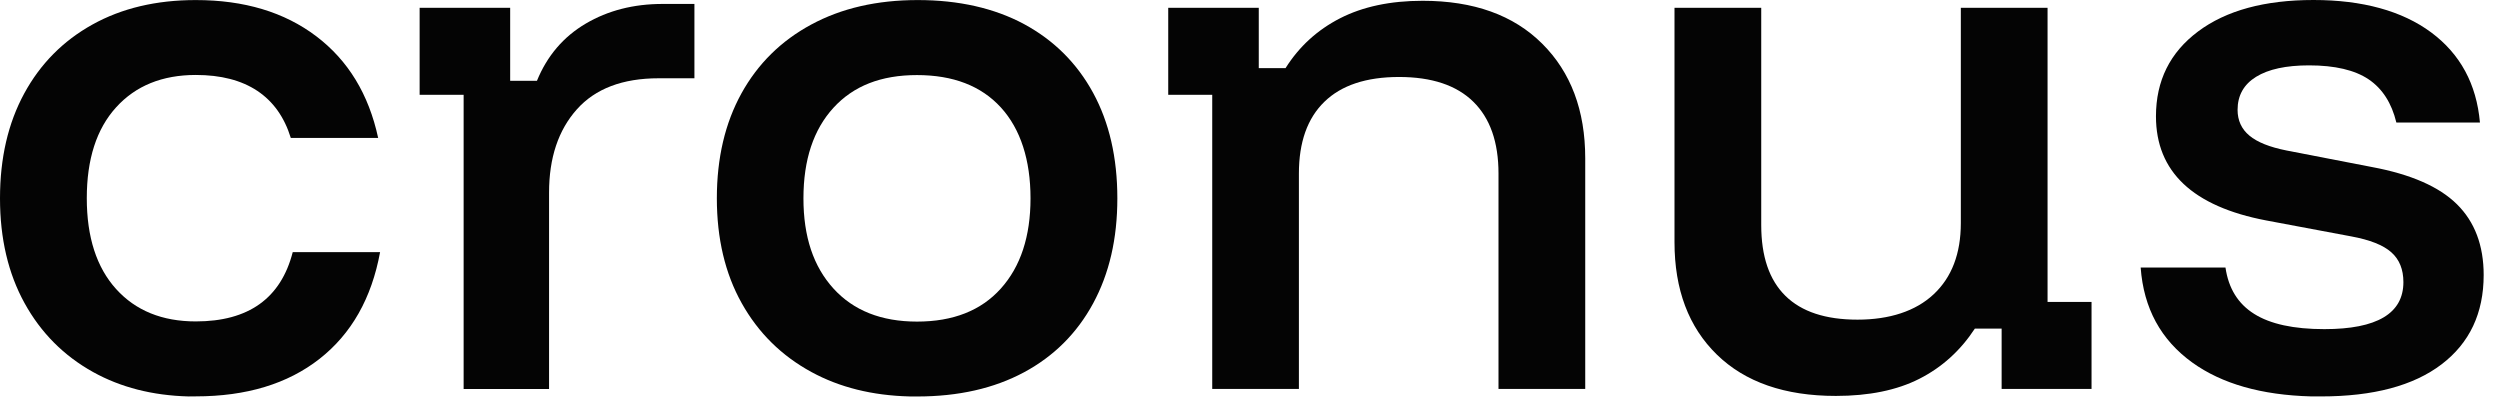
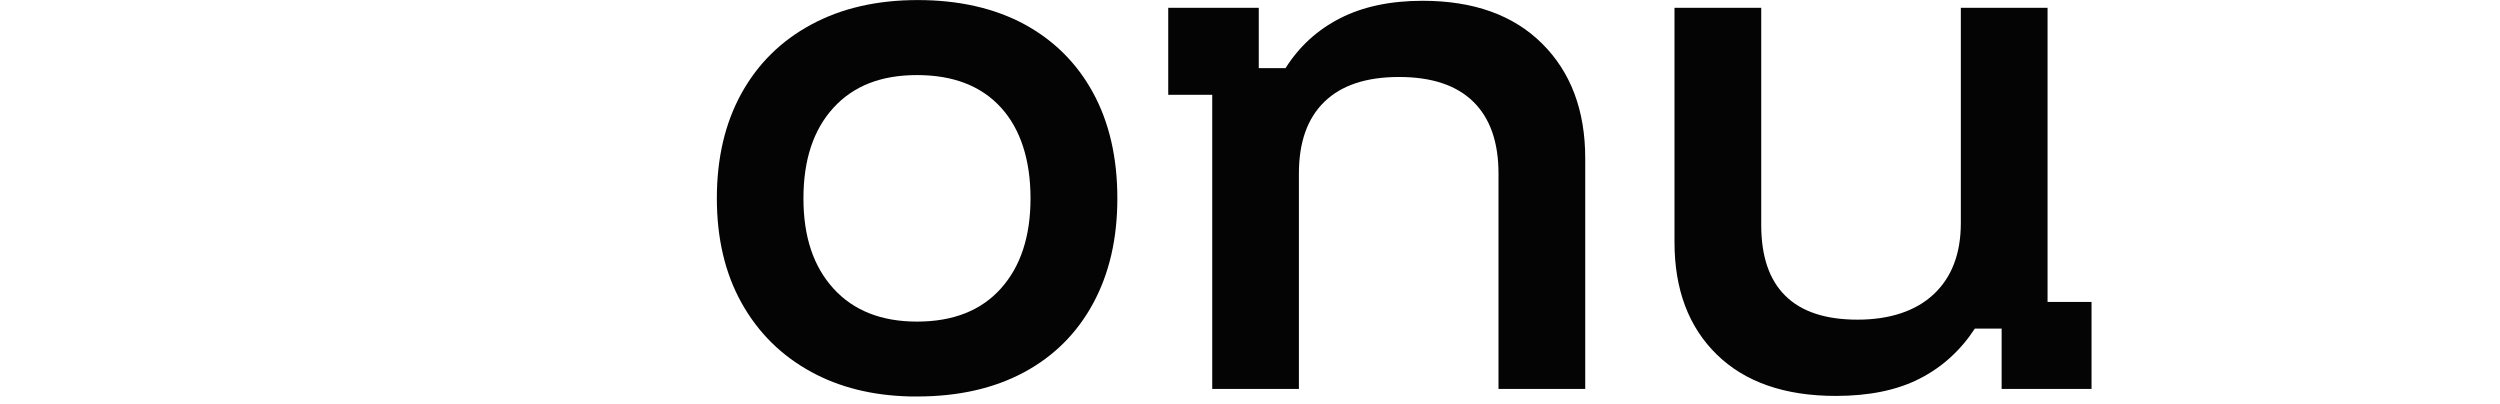
<svg xmlns="http://www.w3.org/2000/svg" fill="none" height="100%" overflow="visible" preserveAspectRatio="none" style="display: block;" viewBox="0 0 130 21" width="100%">
  <g id="Union">
    <path clip-rule="evenodd" d="M47.723 0.003C49.845 0.003 51.711 0.423 53.26 1.258C54.808 2.097 56.001 3.285 56.842 4.828C57.681 6.37 58.102 8.197 58.102 10.312C58.102 12.426 57.681 14.226 56.842 15.778C56.001 17.329 54.802 18.526 53.245 19.361C51.688 20.197 49.836 20.617 47.69 20.617L47.294 20.615C45.355 20.566 43.658 20.142 42.198 19.347C40.641 18.5 39.43 17.306 38.568 15.763C37.705 14.224 37.276 12.405 37.276 10.312C37.276 8.218 37.703 6.402 38.553 4.86C39.404 3.32 40.614 2.123 42.186 1.276C43.755 0.428 45.601 0.003 47.723 0.003ZM47.684 3.904C45.807 3.904 44.379 4.469 43.34 5.604C42.301 6.739 41.779 8.308 41.779 10.312C41.779 12.315 42.298 13.857 43.34 15.004C44.379 16.147 45.827 16.723 47.684 16.723C49.562 16.723 51.017 16.15 52.044 15.004C53.072 13.86 53.587 12.294 53.587 10.312C53.587 8.329 53.072 6.71 52.044 5.586C51.017 4.463 49.562 3.904 47.684 3.904Z" fill="#040404" fill-rule="evenodd" />
-     <path d="M10.18 0.003C12.699 0.003 14.789 0.63 16.446 1.886C18.104 3.141 19.175 4.904 19.664 7.171H15.121C14.789 6.092 14.209 5.277 13.382 4.725C12.552 4.174 11.486 3.898 10.182 3.898C8.436 3.898 7.053 4.461 6.038 5.581C5.019 6.704 4.513 8.279 4.513 10.306C4.513 12.332 5.022 13.907 6.038 15.03C7.053 16.153 8.436 16.714 10.182 16.714C12.922 16.714 14.604 15.514 15.222 13.112H19.764C19.322 15.514 18.272 17.362 16.615 18.661C14.957 19.96 12.81 20.611 10.182 20.611L9.804 20.615C7.927 20.566 6.275 20.142 4.842 19.347C3.318 18.5 2.128 17.306 1.277 15.763C0.427 14.221 0 12.405 0 10.312C4.23217e-07 8.218 0.421 6.402 1.26 4.86C2.099 3.317 3.282 2.123 4.807 1.276C6.332 0.428 8.125 0.003 10.18 0.003Z" fill="#040404" />
-     <path d="M120.303 0C122.846 2.55777e-05 124.906 0.564 126.419 1.684C127.932 2.807 128.78 4.37 128.957 6.373H124.611C124.367 5.361 123.887 4.61 123.169 4.126C122.451 3.643 121.418 3.399 120.07 3.399C118.875 3.399 117.959 3.598 117.317 3.994C116.676 4.39 116.354 4.965 116.354 5.713C116.355 6.264 116.559 6.711 116.968 7.051C117.377 7.394 118.021 7.651 118.907 7.827L123.349 8.687C125.359 9.063 126.832 9.704 127.759 10.619C128.686 11.534 129.151 12.761 129.151 14.303C129.15 16.286 128.421 17.834 126.961 18.946C125.501 20.057 123.414 20.614 120.694 20.614L120.176 20.613C117.594 20.544 115.535 19.957 114 18.852C112.364 17.673 111.468 16.027 111.315 13.913H115.725C115.881 14.992 116.376 15.796 117.218 16.323C118.057 16.851 119.272 17.115 120.865 17.115C123.605 17.115 124.977 16.3 124.977 14.669C124.977 14.01 124.768 13.49 124.347 13.118C123.926 12.743 123.231 12.47 122.257 12.291L117.848 11.464C114.024 10.736 112.11 8.93 112.11 6.047C112.11 4.197 112.84 2.727 114.3 1.636C115.76 0.545 117.759 0 120.303 0Z" fill="#040404" />
    <path d="M91.584 11.702C91.584 13.332 92.001 14.558 92.843 15.385C93.682 16.212 94.934 16.622 96.591 16.622C98.248 16.622 99.614 16.183 100.553 15.3C101.492 14.421 101.963 13.186 101.963 11.6V0.405H106.473V15.699H108.76V20.224H104.085V17.087H102.693C101.942 18.233 100.98 19.102 99.808 19.697C98.637 20.292 97.188 20.588 95.463 20.588C92.811 20.588 90.748 19.872 89.279 18.441C87.81 17.01 87.074 15.059 87.074 12.593V0.405H91.584V11.702Z" fill="#040404" />
-     <path d="M36.11 4.07H34.253C32.375 4.07 30.953 4.611 29.993 5.69C29.031 6.769 28.551 8.212 28.551 10.018V20.227H24.109V4.93H21.821V0.405H26.529V4.202H27.921C28.451 2.903 29.298 1.912 30.458 1.228C31.617 0.545 32.951 0.205 34.452 0.205H36.11V4.07Z" fill="#040404" />
    <path d="M73.977 0.041C76.629 0.041 78.702 0.784 80.194 2.271C81.687 3.757 82.432 5.745 82.432 8.232V20.224H77.922V9.024C77.922 7.393 77.487 6.15 76.613 5.291C75.738 4.432 74.451 4.003 72.75 4.003C71.049 4.003 69.753 4.432 68.87 5.291C67.984 6.15 67.543 7.393 67.543 9.024V20.224H63.036V4.93H60.748V0.405H65.456V3.543H66.848C67.555 2.42 68.499 1.558 69.683 0.951C70.866 0.346 72.297 0.041 73.977 0.041Z" fill="#040404" />
  </g>
</svg>